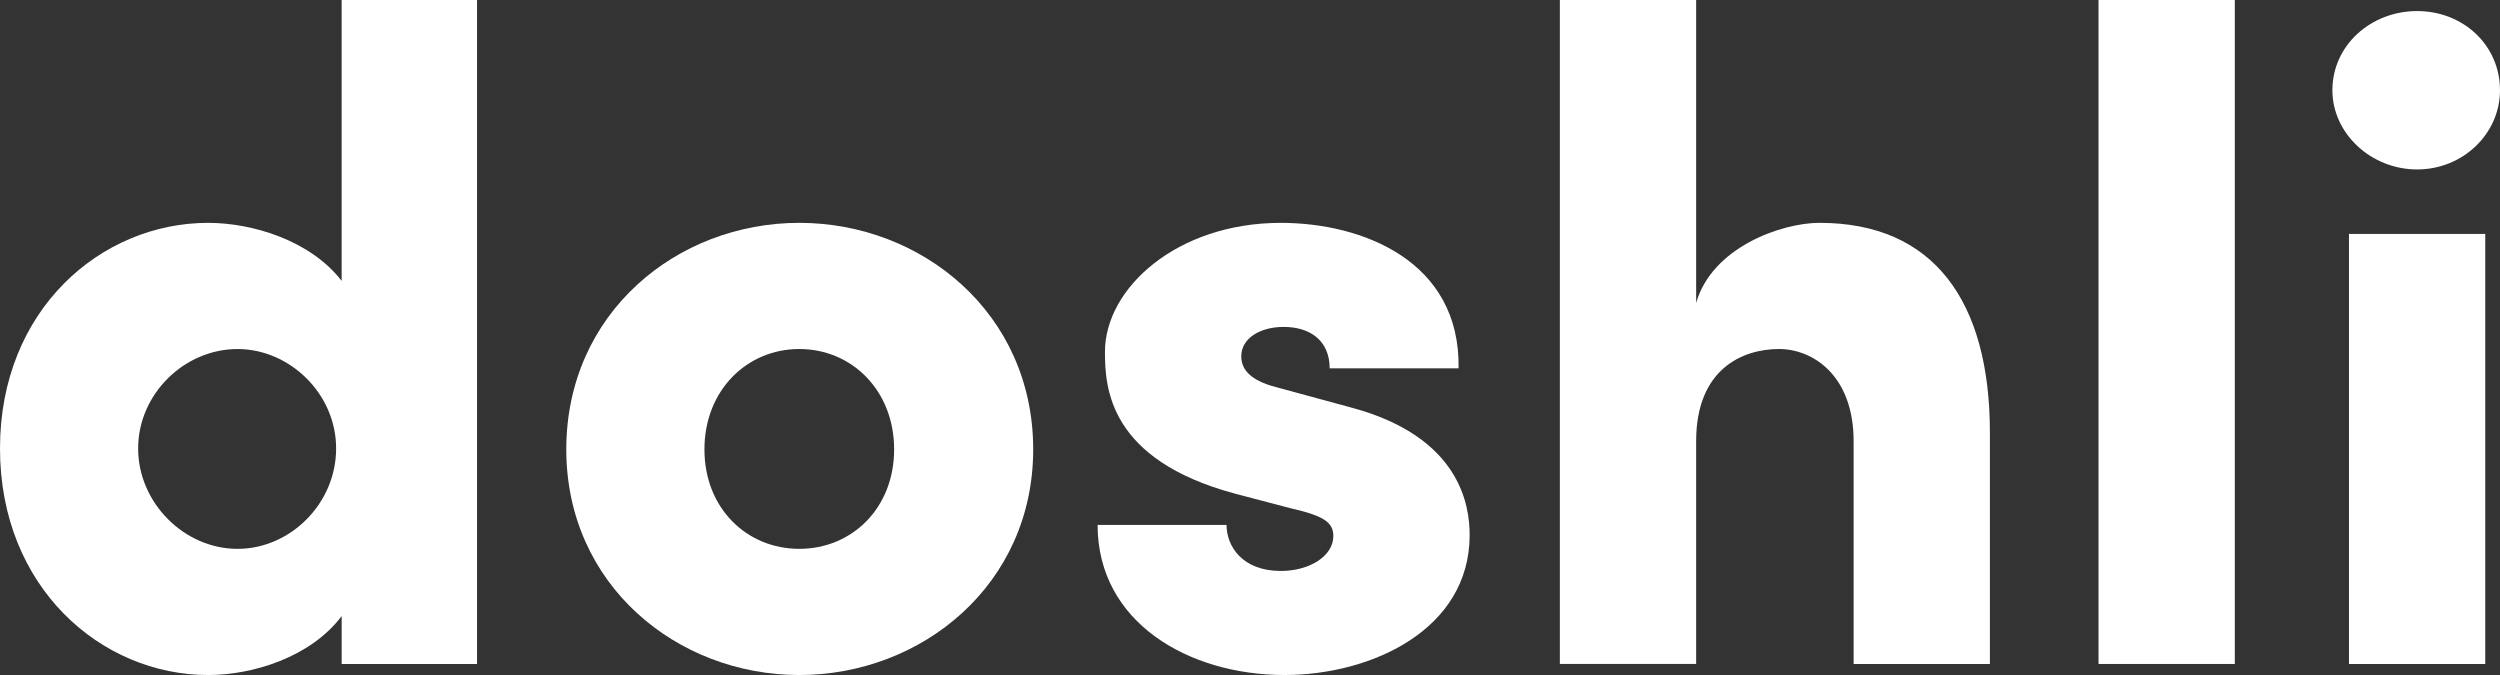
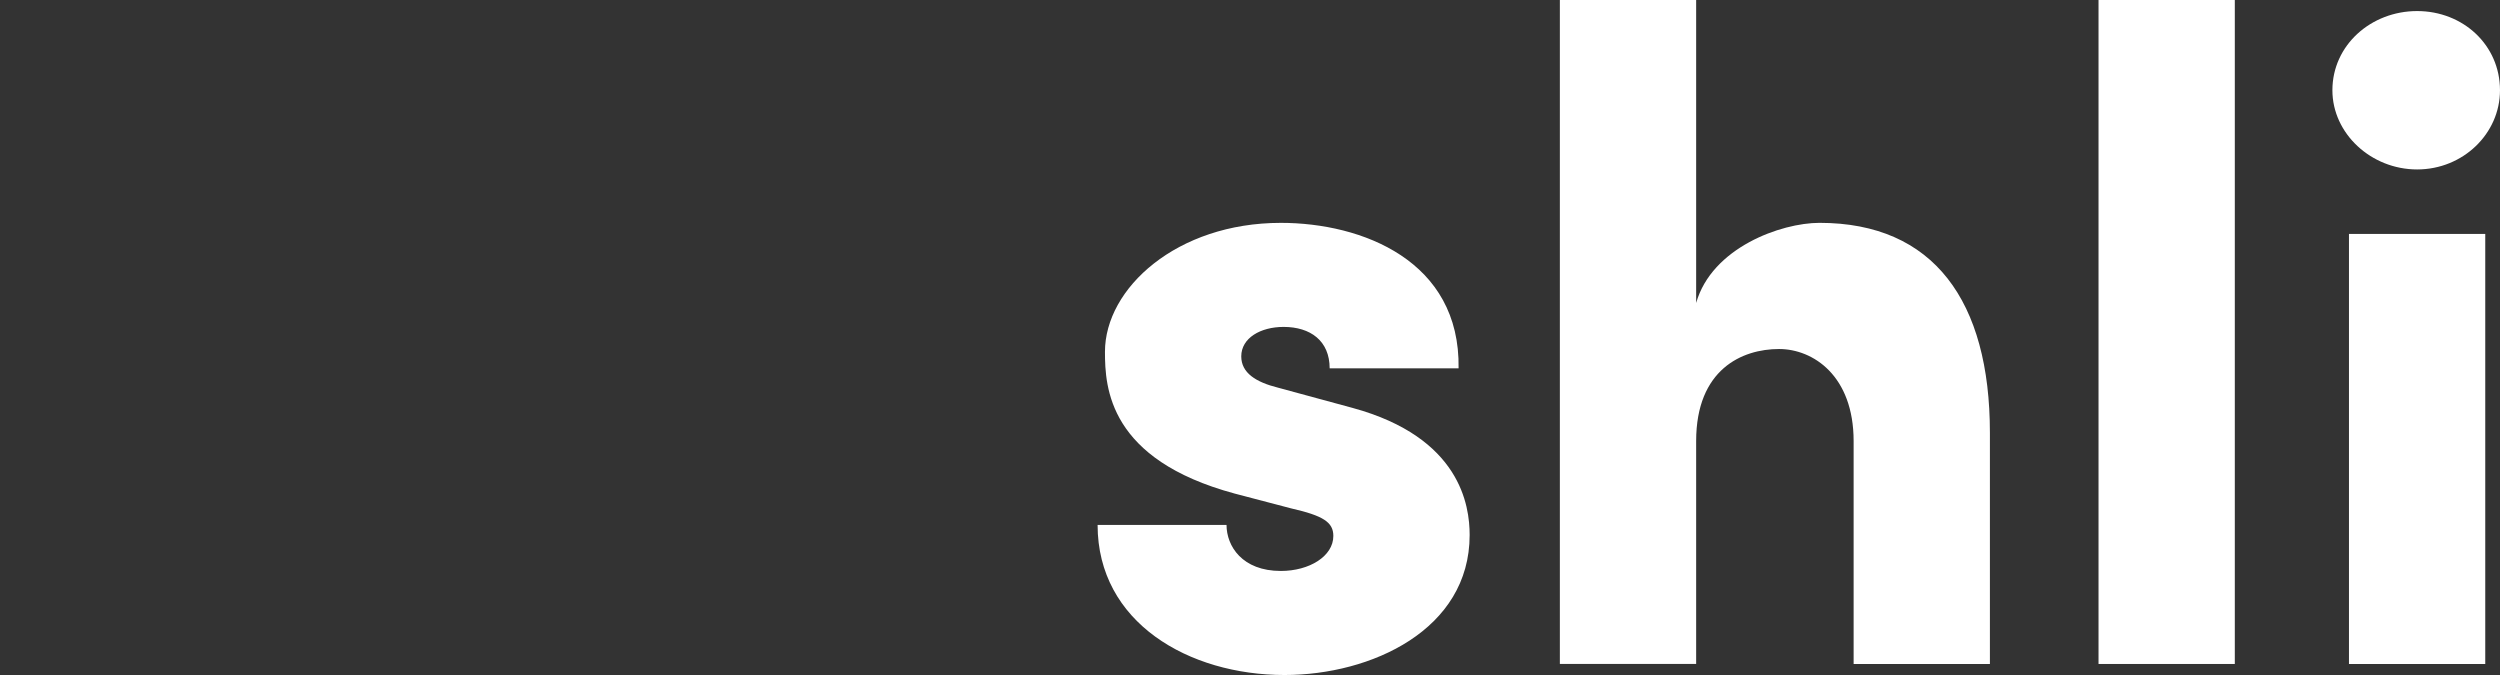
<svg xmlns="http://www.w3.org/2000/svg" version="1.0" id="Layer_1" x="0px" y="0px" viewBox="0 0 195.479 52.781" style="enable-background:new 0 0 195.479 52.781;" xml:space="preserve">
  <rect x="0" y="0" width="195.479" height="52.781" fill="#333333" stroke="none" />
  <style type="text/css">
	.st0{fill:#FFFFFF;}
</style>
  <g>
-     <path class="st0" d="M26.715,0H37.3v51.917H26.715v-3.744c-2.448,3.24-6.985,4.608-10.441,4.608C7.921,52.781,0,45.94,0,35.067   c0-10.873,7.921-17.642,16.273-17.642c3.456,0,7.993,1.368,10.441,4.537V0z M26.282,35.067c0-4.32-3.672-7.776-7.704-7.776   c-4.177,0-7.777,3.528-7.777,7.776c0,4.249,3.601,7.849,7.777,7.849C22.683,42.916,26.282,39.387,26.282,35.067z" />
-     <path class="st0" d="M44.279,35.139c0-10.657,8.642-17.714,18.218-17.714c9.577,0,18.29,7.057,18.29,17.714   c0,10.585-8.713,17.642-18.29,17.642C52.921,52.781,44.279,45.724,44.279,35.139z M69.914,35.139c0-4.608-3.312-7.849-7.417-7.849   s-7.416,3.24-7.416,7.849s3.312,7.776,7.416,7.776S69.914,39.748,69.914,35.139z" />
    <path class="st0" d="M85.823,41.043h10.081c0,1.656,1.224,3.601,4.248,3.601c2.232,0,4.104-1.152,4.104-2.736   c0-1.08-0.792-1.584-3.312-2.16l-4.392-1.152c-9.865-2.664-10.153-8.281-10.153-11.089c0-4.968,5.616-10.081,13.753-10.081   c6.337,0,14.042,2.953,13.897,11.377h-10.081c0-2.161-1.512-3.241-3.6-3.241c-1.801,0-3.312,0.864-3.312,2.304   c0,1.296,1.152,2.017,2.88,2.448l5.833,1.584c8.425,2.304,9.145,7.632,9.145,9.937c0,7.417-7.705,10.945-14.474,10.945   C92.952,52.781,85.823,48.676,85.823,41.043z" />
    <path class="st0" d="M155.594,33.843v18.074h-10.656V34.491c0-5.113-3.169-7.201-5.833-7.201c-2.88,0-6.48,1.584-6.48,7.201v17.425   h-10.657V0h10.657v23.69c1.224-4.32,6.625-6.265,9.648-6.265C151.201,17.425,155.594,23.546,155.594,33.843z" />
    <path class="st0" d="M164.087,51.917V0h10.656v51.917H164.087z" />
    <path class="st0" d="M182.374,7.057c0-3.528,3.023-6.192,6.624-6.192s6.48,2.664,6.48,6.192c0,3.384-2.88,6.192-6.48,6.192   S182.374,10.441,182.374,7.057z M183.67,51.917V18.29h10.656v33.627H183.67z" />
  </g>
</svg>